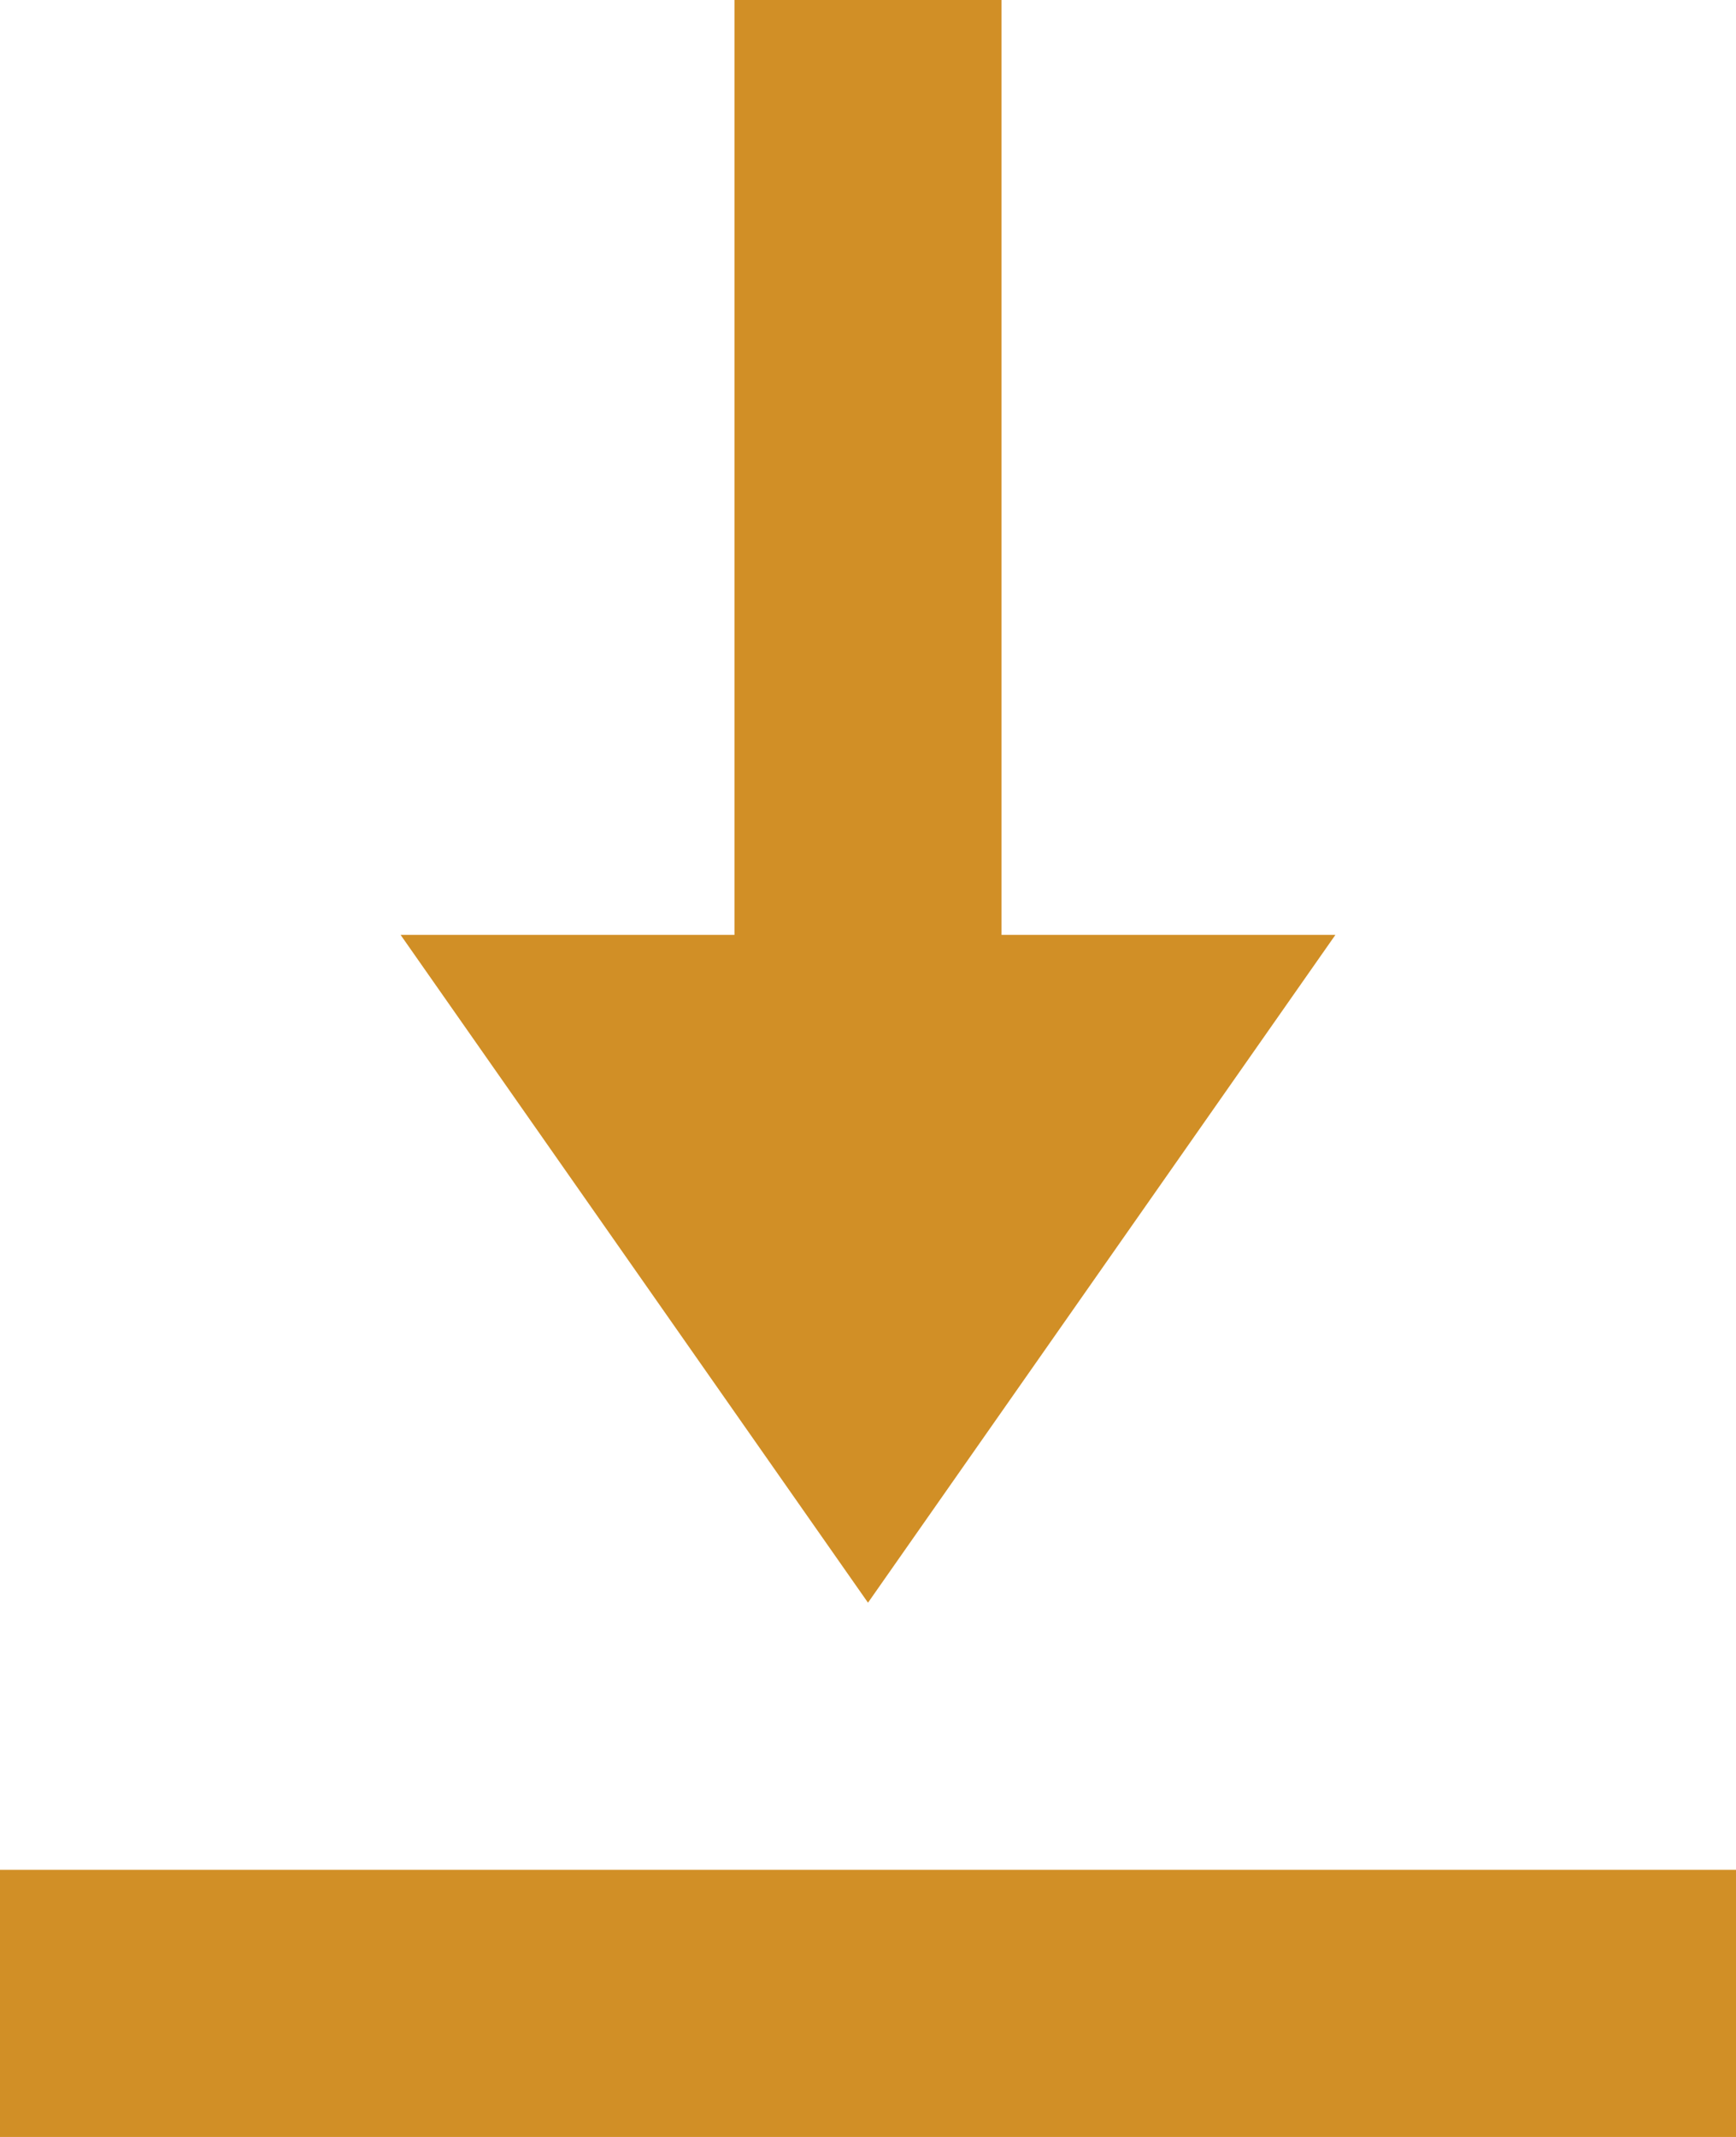
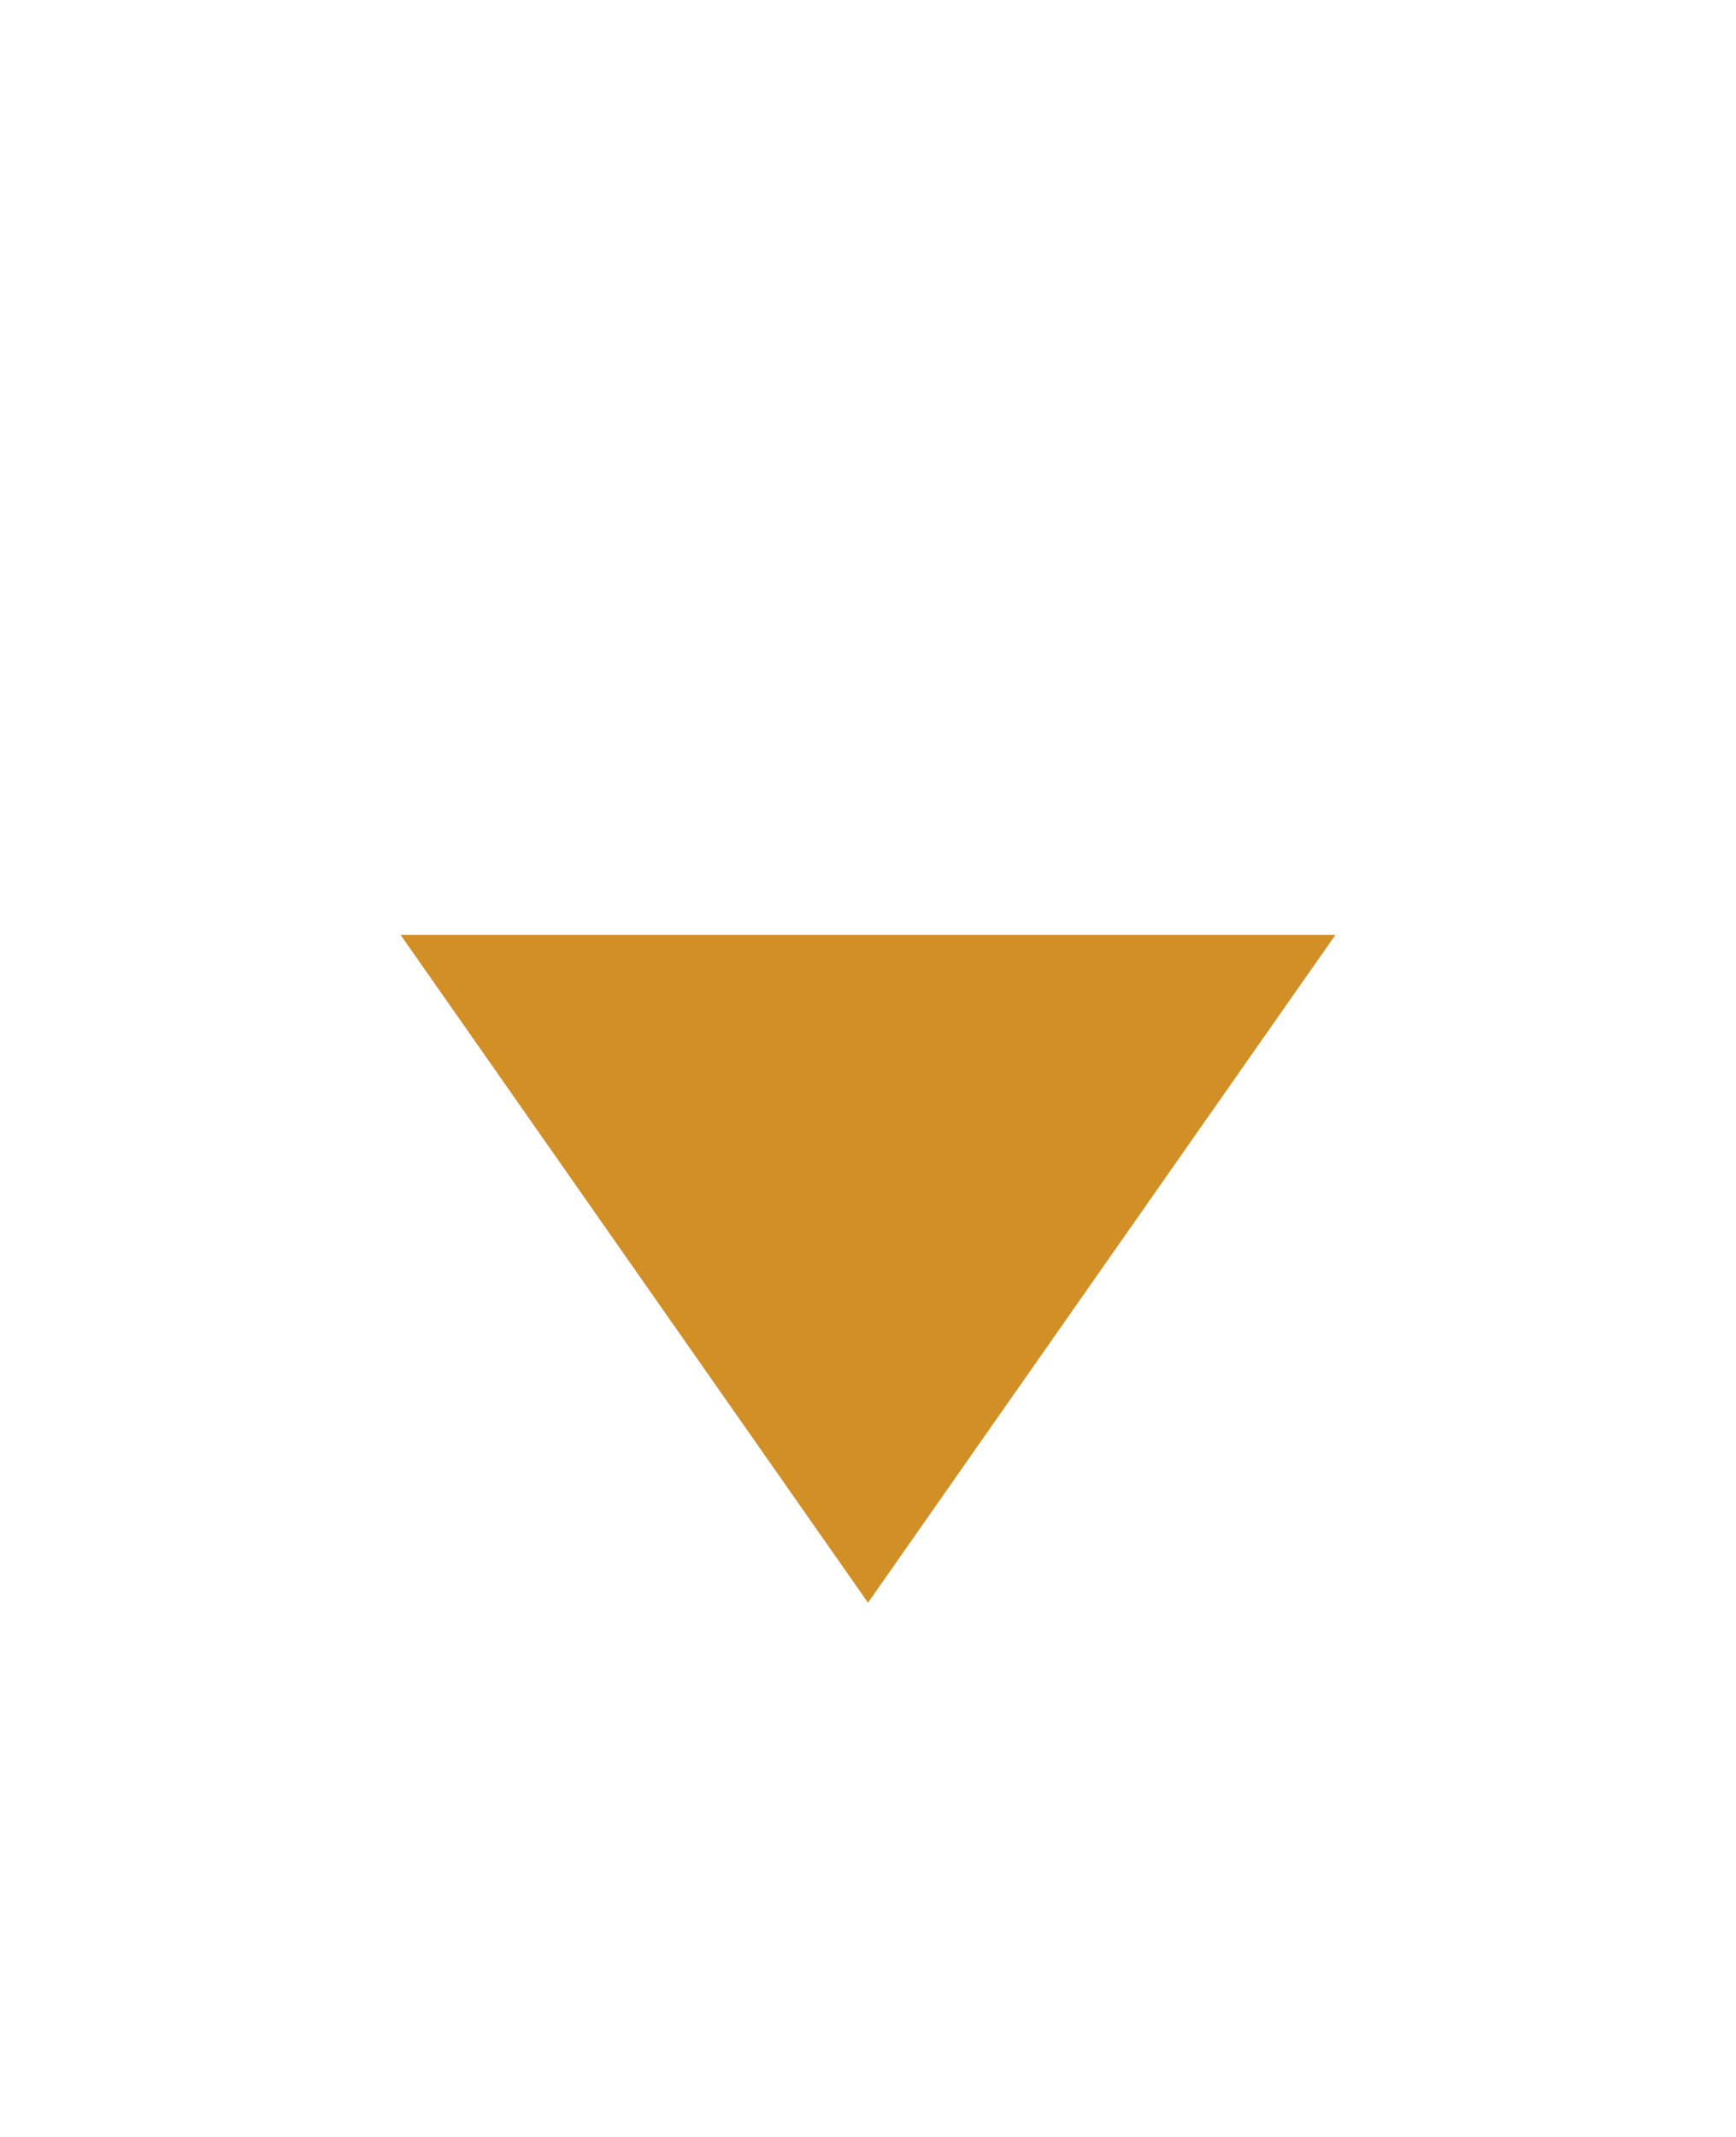
<svg xmlns="http://www.w3.org/2000/svg" width="13" height="16" fill="none">
-   <path d="M6.5 1v5.51M12 15H1" stroke="#D18F26" stroke-width="2" stroke-linecap="square" />
  <path fill-rule="evenodd" clip-rule="evenodd" d="M6.5 12L3 7h7l-3.5 5z" fill="#D18F26" />
</svg>